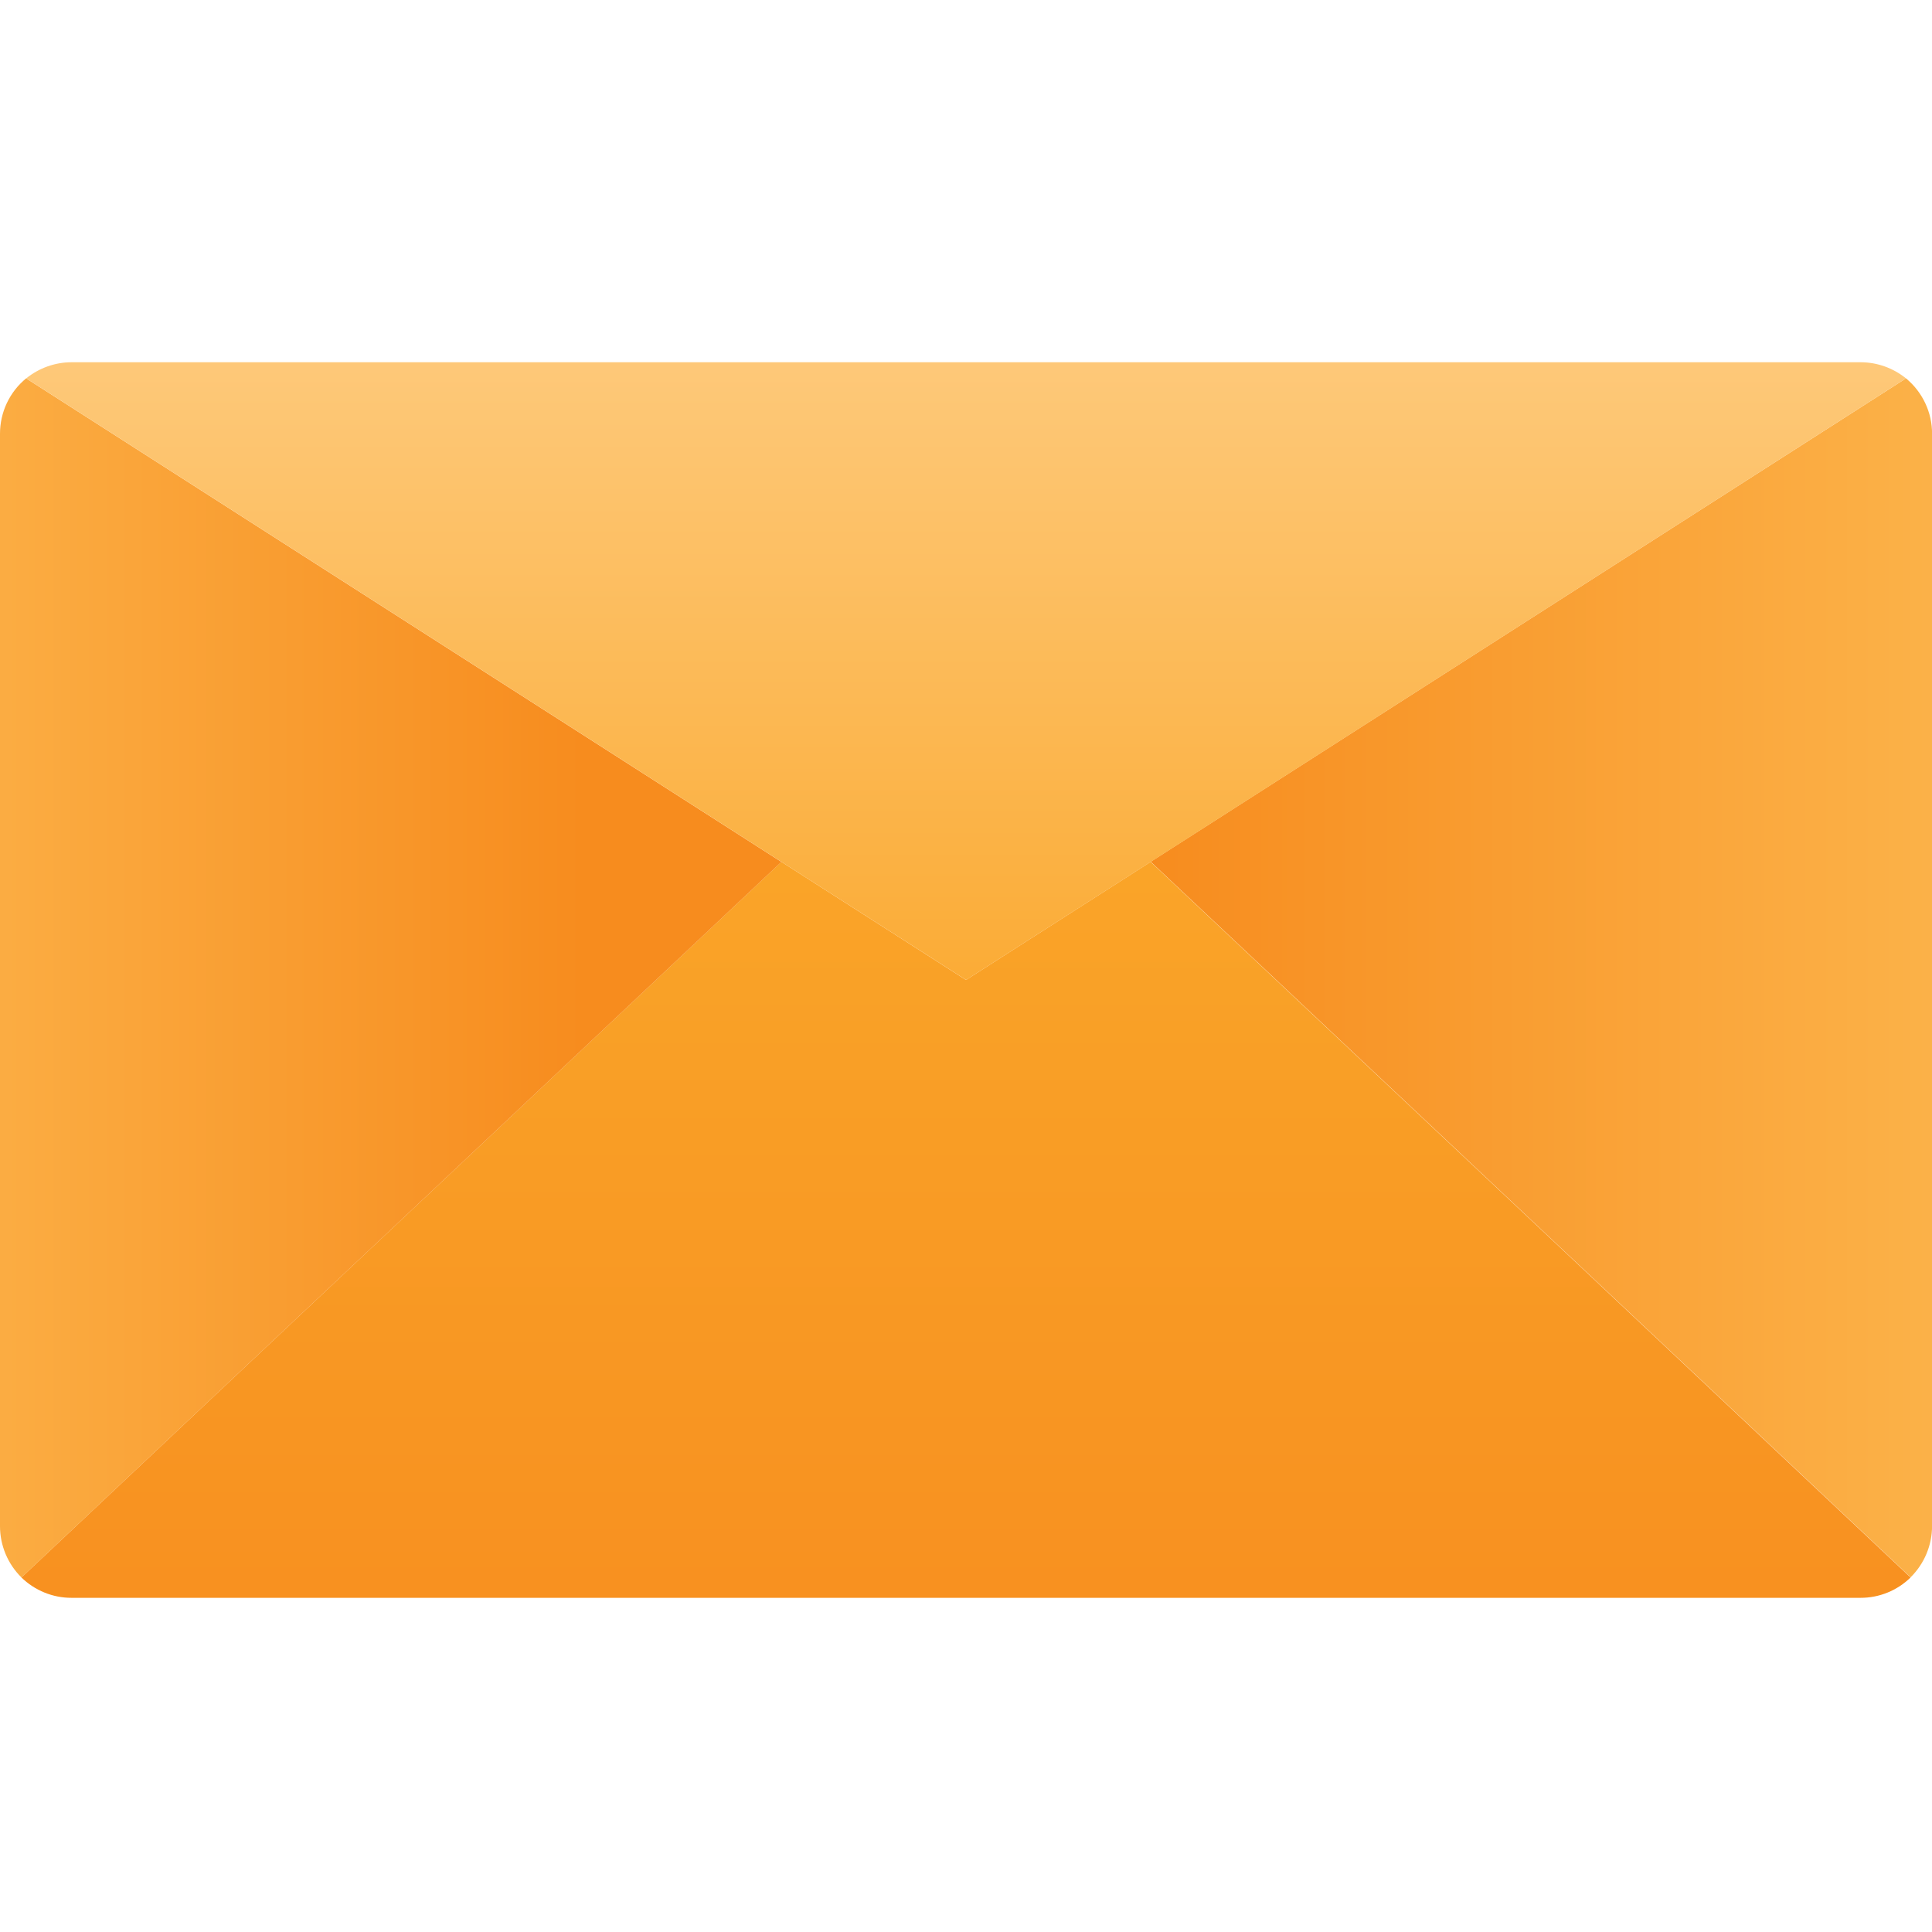
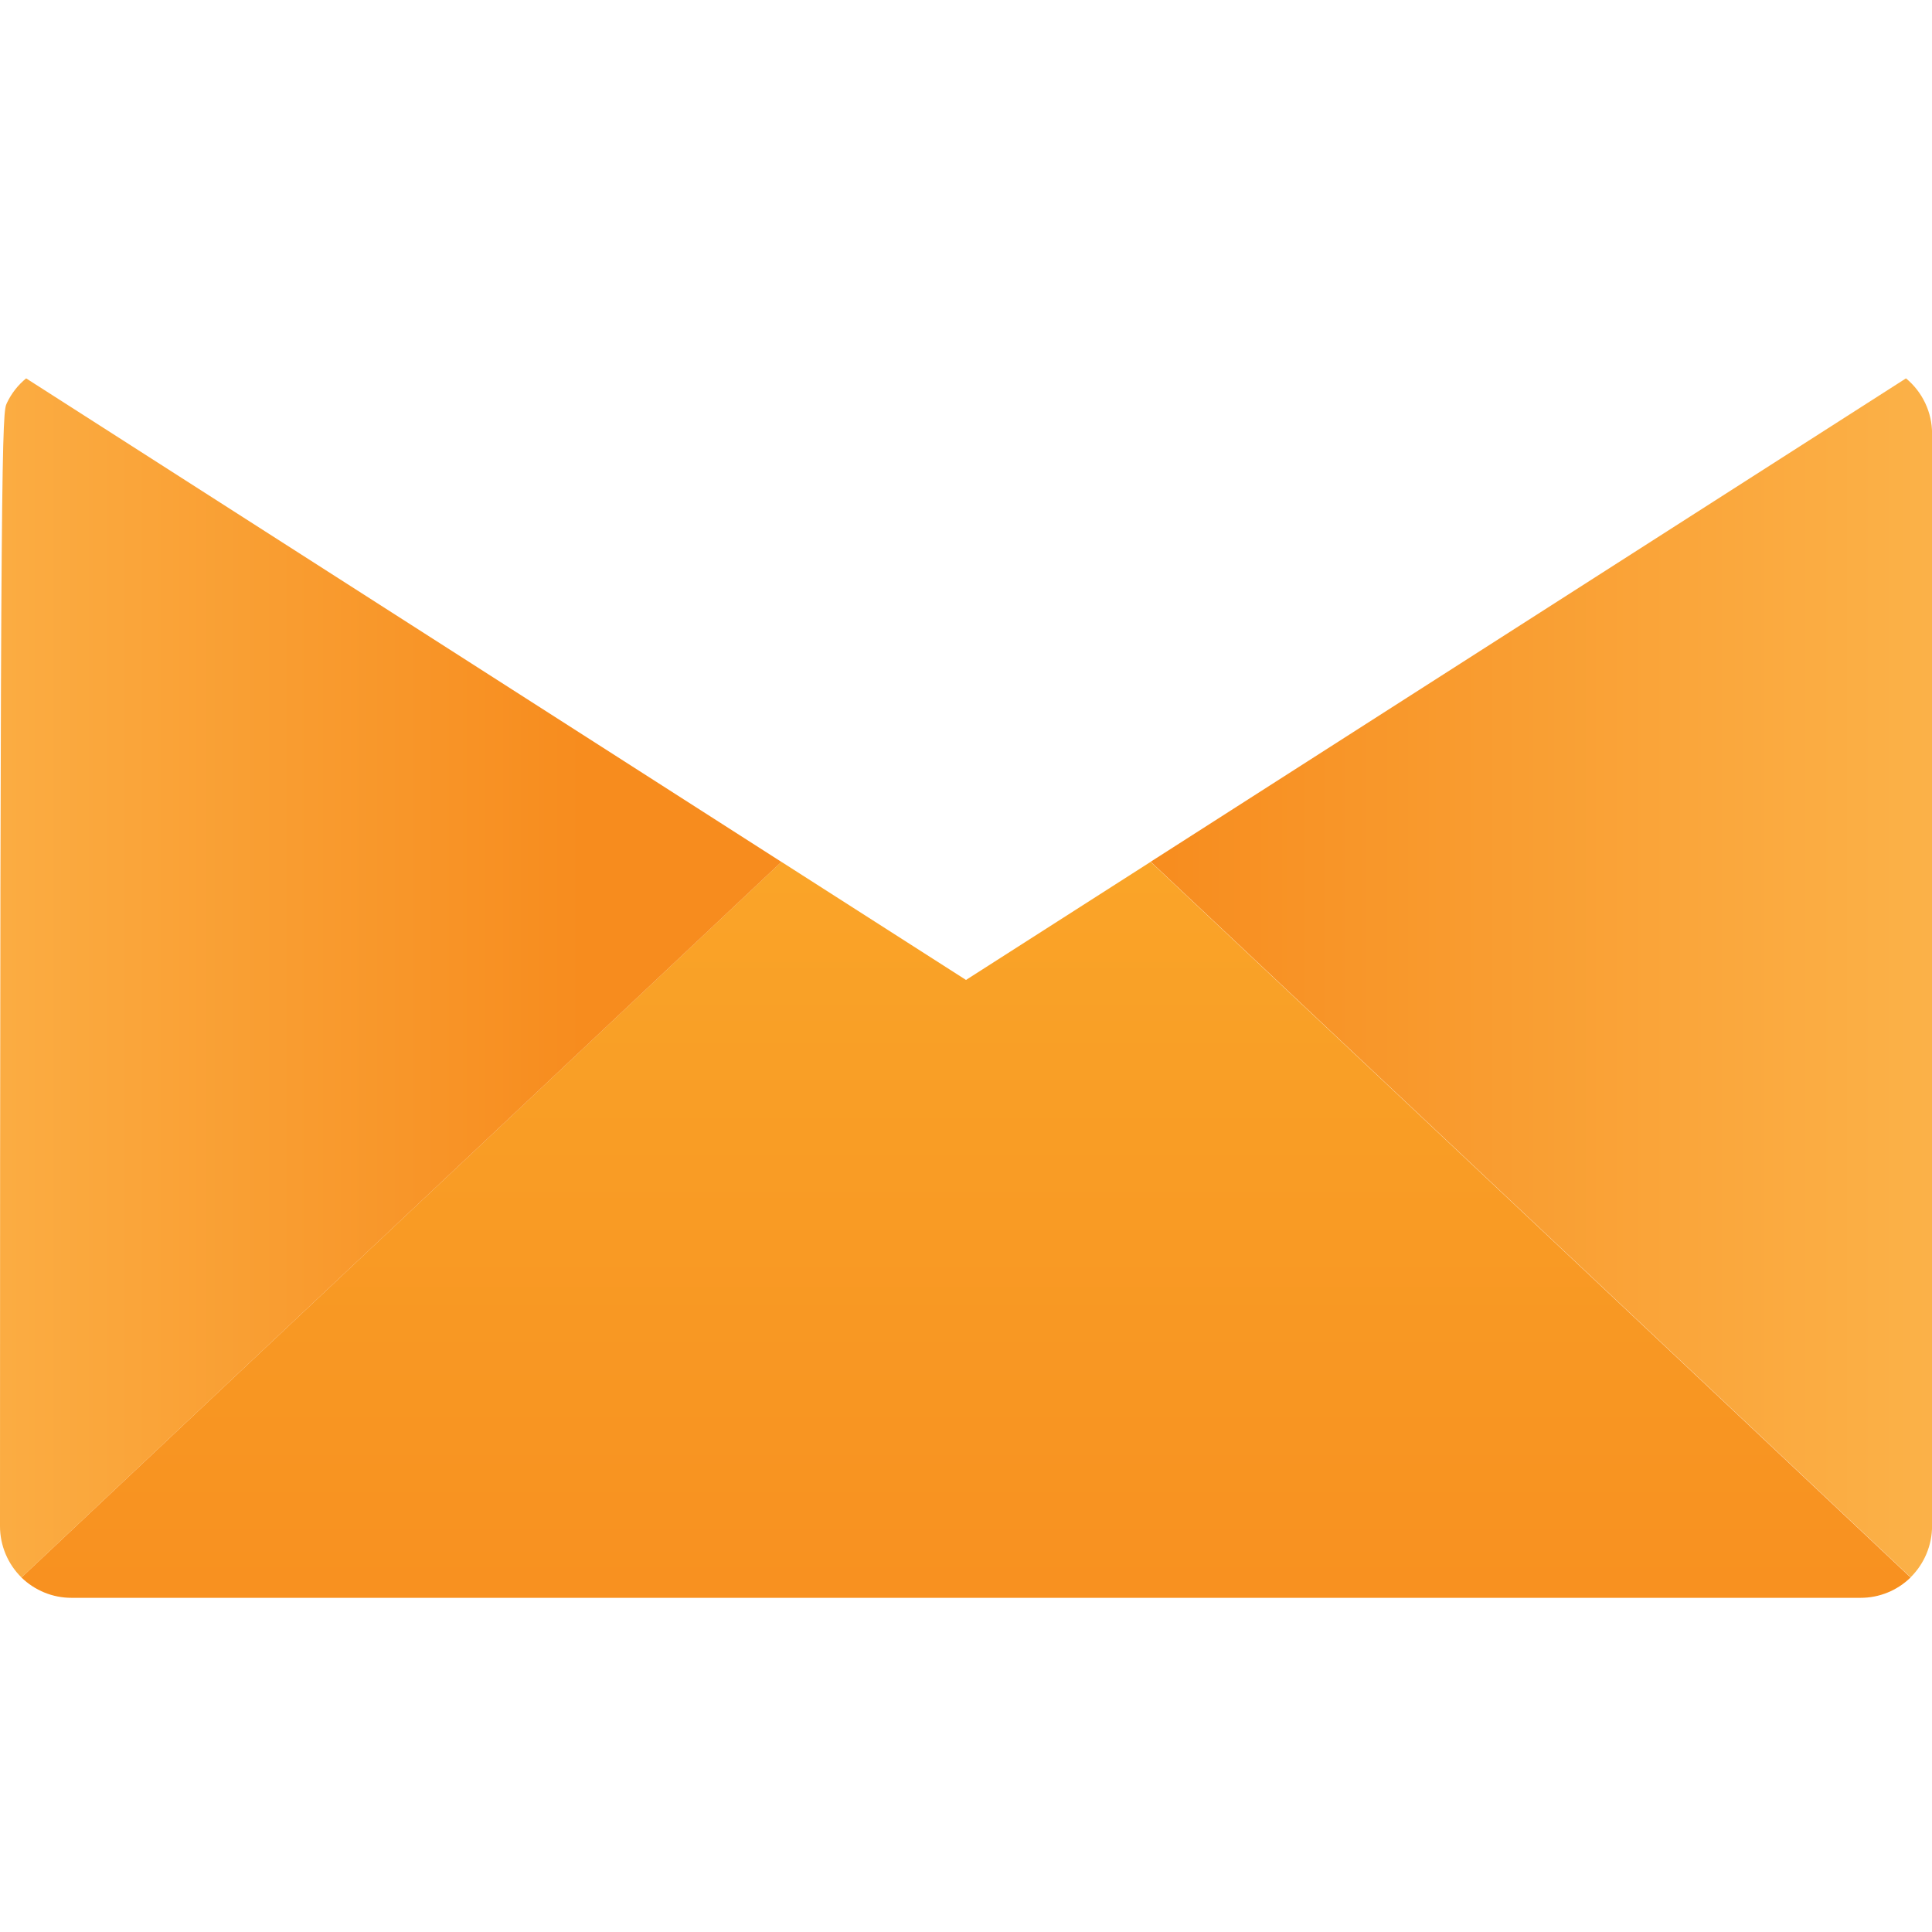
<svg xmlns="http://www.w3.org/2000/svg" width="32" height="32" viewBox="0 0 32 32" fill="none">
  <path d="M32.001 7.185V25.277C32.001 25.435 31.969 25.591 31.908 25.737C31.847 25.882 31.758 26.014 31.646 26.125L19.059 14.273L31.569 6.267C31.704 6.378 31.813 6.518 31.888 6.677C31.963 6.836 32.002 7.01 32.001 7.185Z" fill="url(#paint0_linear_1378_6923)" />
  <path d="M31.645 26.128C31.424 26.344 31.126 26.466 30.816 26.465H1.185C0.875 26.466 0.577 26.344 0.355 26.128L12.943 14.275L16 16.231L19.058 14.275L31.645 26.128Z" fill="url(#paint1_linear_1378_6923)" />
-   <path d="M12.943 14.276L0.356 26.128C0.243 26.017 0.154 25.885 0.093 25.74C0.032 25.594 0 25.438 3.66099e-06 25.28V7.185C-0 7.01 0.038 6.836 0.113 6.677C0.188 6.518 0.297 6.378 0.433 6.267L12.943 14.276Z" fill="url(#paint2_linear_1378_6923)" />
-   <path d="M31.569 6.267L19.059 14.276L16.001 16.231L12.944 14.276L0.434 6.267C0.647 6.095 0.912 6 1.186 6H30.817C31.091 6 31.356 6.095 31.569 6.267Z" fill="url(#paint3_linear_1378_6923)" />
+   <path d="M12.943 14.276L0.356 26.128C0.243 26.017 0.154 25.885 0.093 25.74C0.032 25.594 0 25.438 3.66099e-06 25.28C-0 7.01 0.038 6.836 0.113 6.677C0.188 6.518 0.297 6.378 0.433 6.267L12.943 14.276Z" fill="url(#paint2_linear_1378_6923)" />
  <defs>
    <linearGradient id="paint0_linear_1378_6923" x1="33.538" y1="16.196" x2="18.989" y2="16.196" gradientUnits="userSpaceOnUse">
      <stop stop-color="#FCB64D" />
      <stop offset="1" stop-color="#F78C1E" />
    </linearGradient>
    <linearGradient id="paint1_linear_1378_6923" x1="16" y1="13.244" x2="16" y2="29.369" gradientUnits="userSpaceOnUse">
      <stop stop-color="#FAA629" />
      <stop offset="1" stop-color="#F78C1E" />
    </linearGradient>
    <linearGradient id="paint2_linear_1378_6923" x1="-2.863" y1="16.196" x2="9.673" y2="16.196" gradientUnits="userSpaceOnUse">
      <stop stop-color="#FCB64D" />
      <stop offset="1" stop-color="#F78C1E" />
    </linearGradient>
    <linearGradient id="paint3_linear_1378_6923" x1="16.001" y1="4.725" x2="16.001" y2="18.246" gradientUnits="userSpaceOnUse">
      <stop stop-color="#FECC81" />
      <stop offset="1" stop-color="#FAA629" />
    </linearGradient>
  </defs>
</svg>